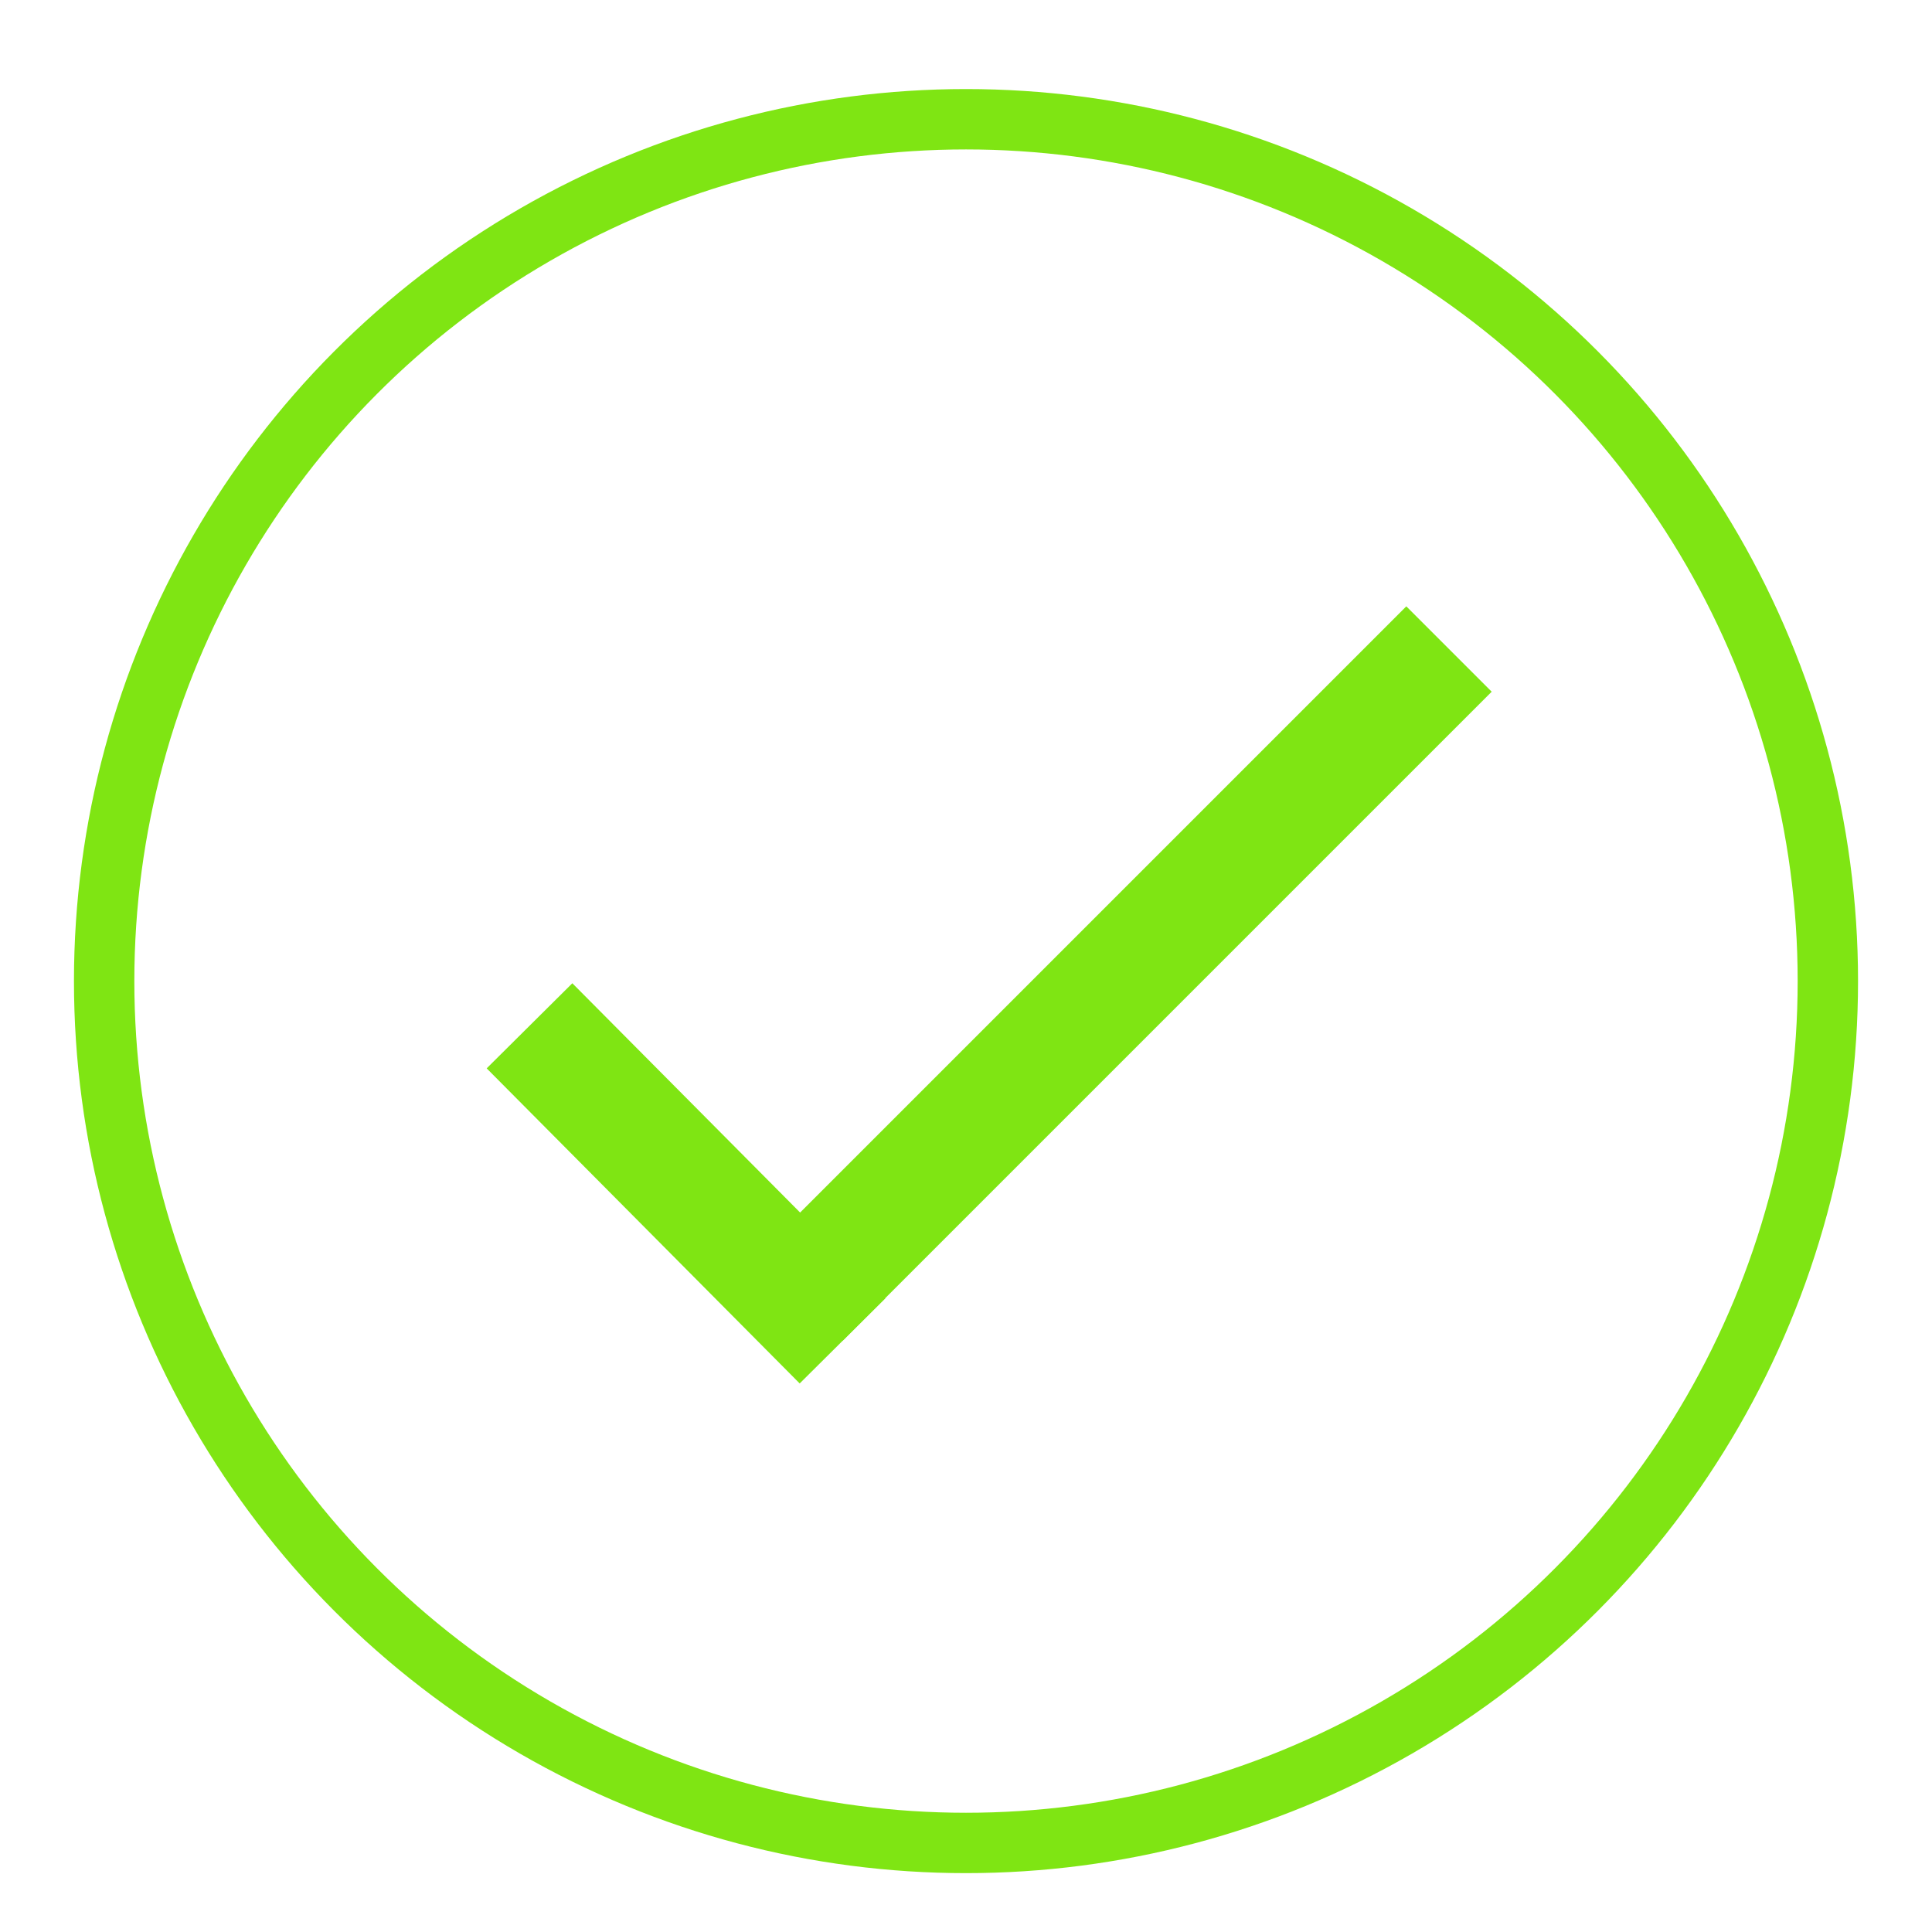
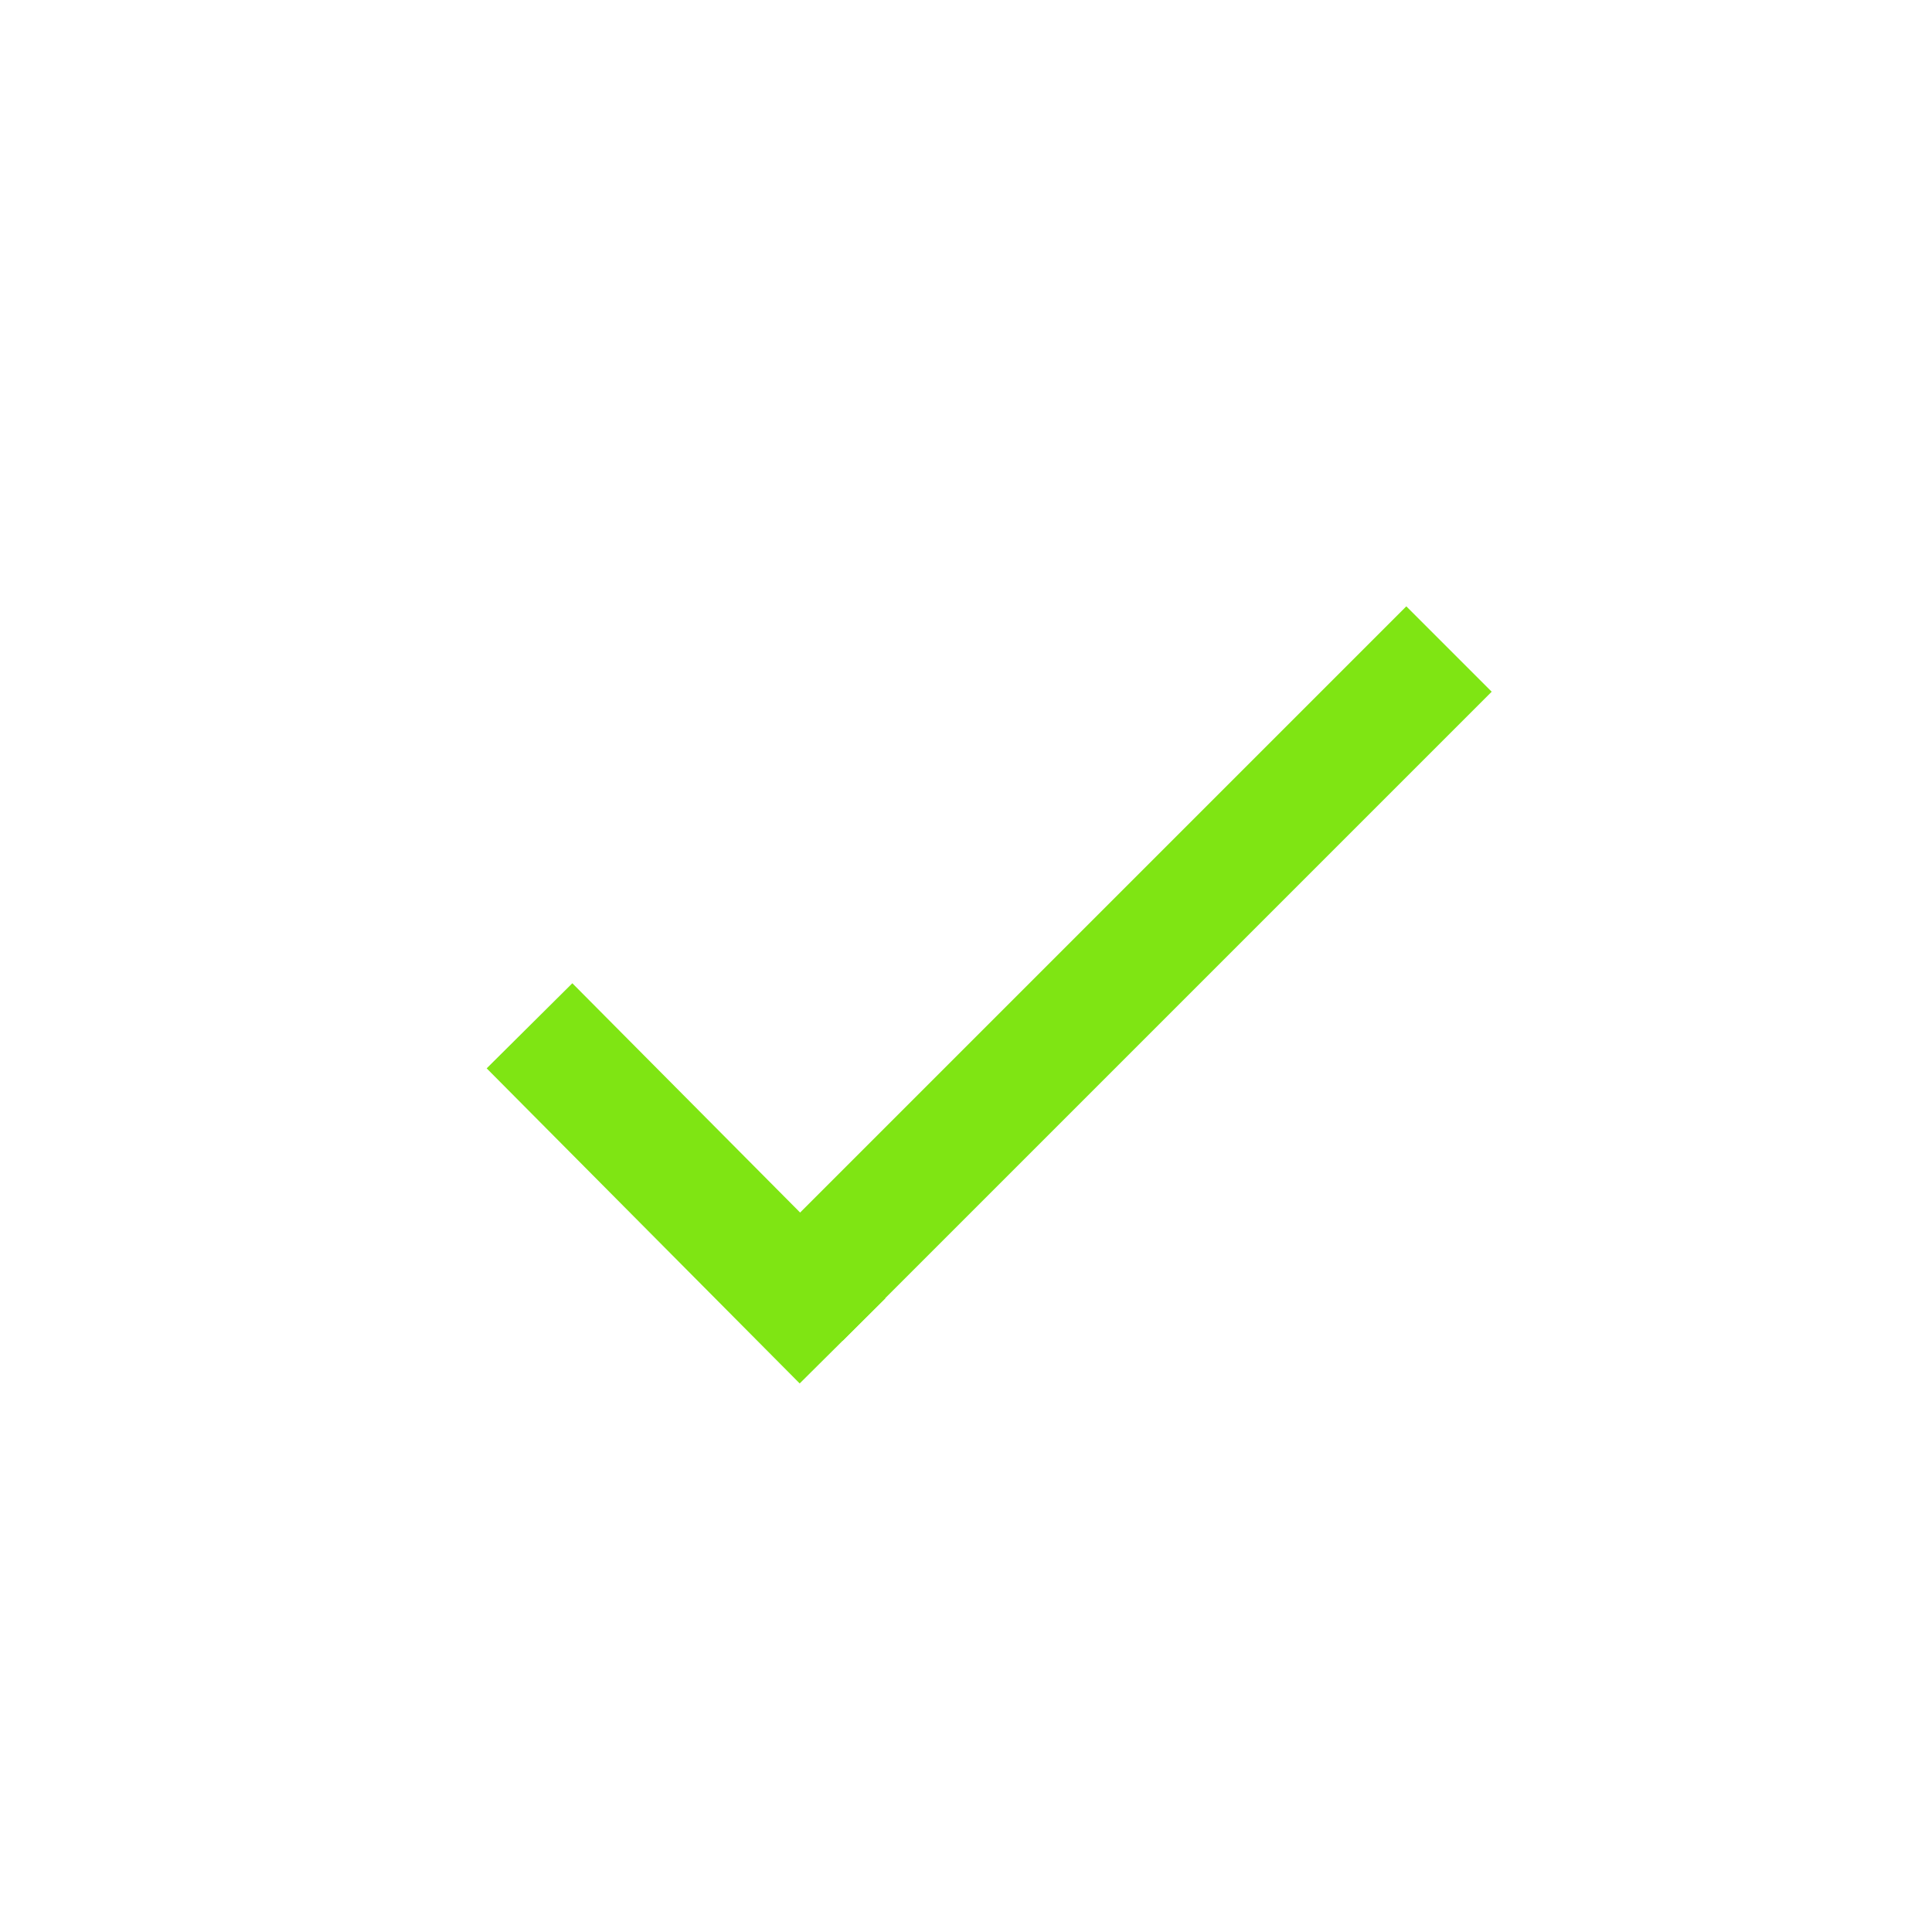
<svg xmlns="http://www.w3.org/2000/svg" version="1.1" id="Layer_1" x="0px" y="0px" viewBox="0 0 128 128" style="enable-background:new 0 0 128 128;" xml:space="preserve">
  <style type="text/css">
	.st0{fill:none;stroke:#7FE513;stroke-width:4;stroke-miterlimit:10;}
	.st1{fill:none;stroke:#7FE513;stroke-width:8;stroke-linecap:square;stroke-miterlimit:10;}
	.st2{fill:none;stroke:#7FE513;stroke-width:8;stroke-miterlimit:10;}
</style>
-   <circle class="st0" cx="64" cy="65" r="57.1" />
  <line class="st1" x1="37.9" y1="70.8" x2="53" y2="86" />
  <line class="st2" x1="96" y1="43" x2="53" y2="86" />
</svg>